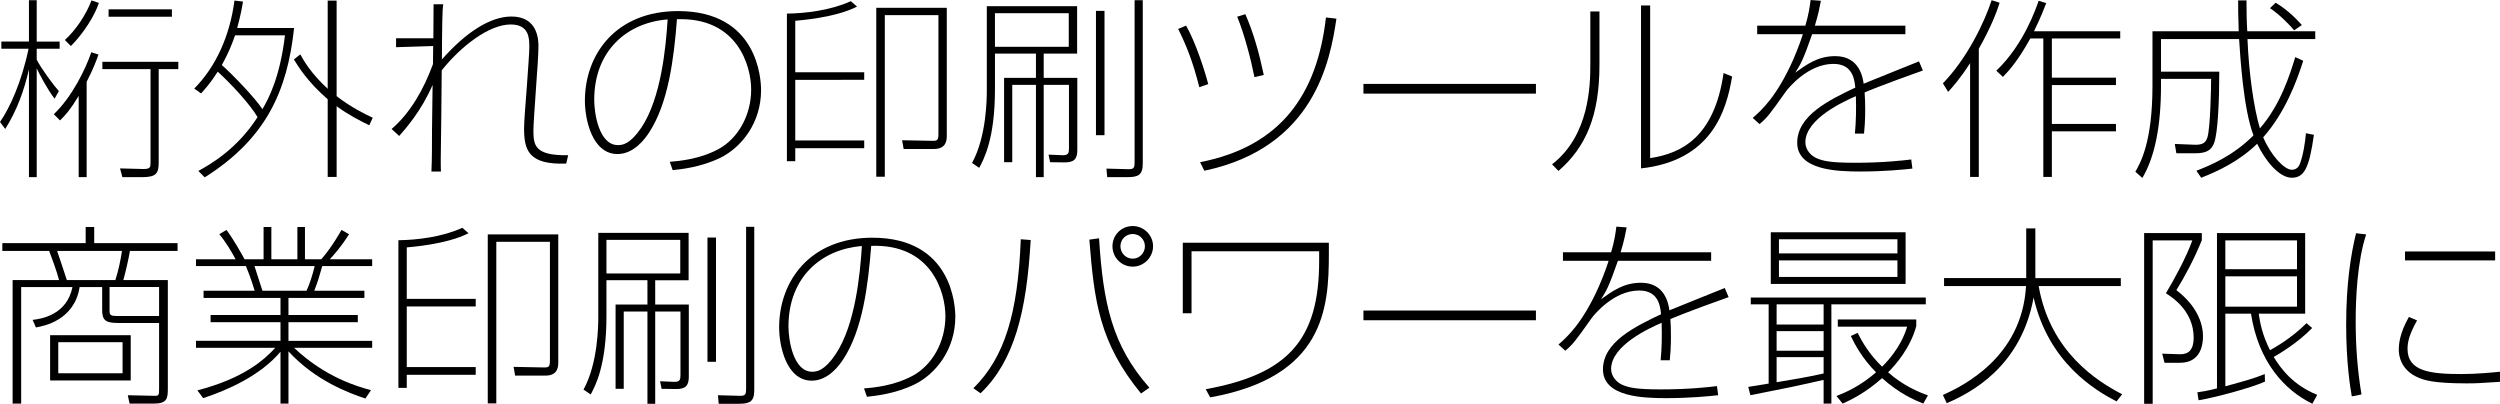
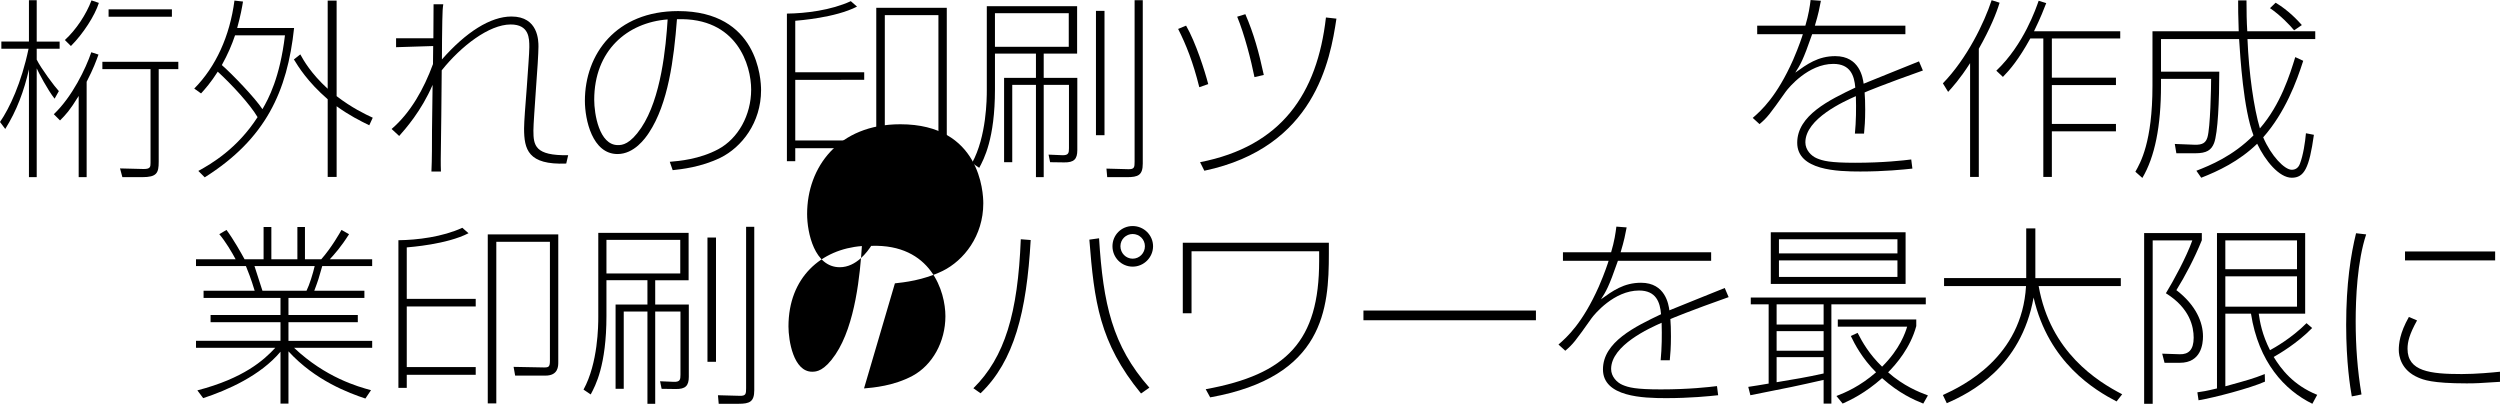
<svg xmlns="http://www.w3.org/2000/svg" version="1.1" x="0px" y="0px" width="386.1px" height="62.359px" viewBox="0 0 386.1 62.359" style="enable-background:new 0 0 386.1 62.359;" xml:space="preserve">
  <defs>
</defs>
  <g>
    <path d="M8.43,15.239c-1.11-1.41-2.46-4.02-2.76-4.68v16.799h-1.2V10.709c-0.75,3.33-1.89,6.39-3.66,9.209L0,18.839   c1.47-2.13,3.3-6,4.41-11.31h-4.2v-1.11h4.26V0.03h1.2v6.39h3.54v1.11H5.67v1.68c0.66,1.35,2.79,4.2,3.42,4.86L8.43,15.239z    M8.31,17.639c2.85-2.7,4.95-7.08,5.79-9.569l1.11,0.36c-0.36,0.99-0.75,2.1-1.83,4.2v14.729h-1.23v-12.54   c-1.38,2.25-1.98,2.88-2.88,3.78L8.31,17.639z M10.02,6.18c1.74-1.59,3.3-3.96,4.11-6.12l1.14,0.39c-0.63,1.98-2.43,4.77-4.32,6.66   L10.02,6.18z M27.539,10.68H24.51v14.309c0,1.74-0.301,2.37-2.551,2.37h-3.06l-0.36-1.35l3.57,0.09c1.11,0.03,1.14-0.33,1.14-0.93   V10.68H15.81V9.54h11.729V10.68z M26.549,2.58H16.77V1.44h9.779V2.58z" />
    <path d="M30,13.679c3.33-3.36,5.49-8.1,6.21-13.589l1.32,0.15c-0.15,0.9-0.36,2.13-0.9,4.08h8.79   c-1.05,9.81-4.38,17.129-13.8,23.069l-0.99-0.99c1.98-1.08,6-3.42,9.15-8.31c-1.17-1.98-3.93-4.98-6.15-7.02   c-1.05,1.65-1.949,2.67-2.579,3.36L30,13.679z M36.3,5.459c-0.51,1.5-1.109,2.91-2.04,4.59c1.591,1.38,5.16,5.1,6.271,6.81   c0.93-1.59,2.699-4.86,3.479-11.4H36.3z M57.029,19.349c-1.41-0.69-3.09-1.53-5.04-2.94v10.919h-1.38v-12   c-3.12-2.7-4.56-5.07-5.22-6.149l0.99-0.78c0.51,0.93,1.62,2.91,4.229,5.31V0.09h1.38v14.759c2.34,1.8,4.41,2.79,5.58,3.33   L57.029,19.349z" />
    <path d="M68.46,0.66c-0.09,0.6-0.12,1.02-0.15,2.52c-0.029,2.49-0.06,3.12-0.06,6c3.72-4.23,7.5-6.63,10.739-6.63   c4.17,0,4.17,3.78,4.17,4.65c0,1.02-0.18,3.81-0.39,6.57c-0.18,2.729-0.39,5.459-0.39,6.39c0,2.31,0.239,3.9,5.369,3.81l-0.3,1.29   c-5.91,0.24-6.51-2.19-6.51-5.43c0-1.02,0.21-3.69,0.42-6.36c0.18-2.64,0.39-5.28,0.39-6.18c0-1.35,0-3.51-2.88-3.51   c-3.329,0-7.649,3.33-10.649,7.08c0,2.19-0.12,11.79-0.149,13.74c0,0.75,0,1.26,0.029,1.89h-1.47c0.09-1.74,0.09-4.53,0.09-6.36   c0.03-1.98,0.061-4.32,0.091-7.02c-1.74,4.05-4.23,6.84-5.16,7.89l-1.17-1.08c2.939-2.52,4.979-6.18,6.39-10.02   c0-0.33,0.03-2.28,0.03-2.79l-5.73,0.18V5.91h5.76c0.03-3.09,0.03-3.42,0.03-5.25H68.46z" />
    <path d="M103.439,24.989c1.44-0.12,4.59-0.39,7.5-1.95c3.06-1.65,5.07-5.25,5.07-9.209c0-3.72-2.16-11.19-11.46-10.86   c-0.48,6.18-1.35,13.02-4.32,17.52c-0.569,0.87-2.279,3.3-4.859,3.3c-3.899,0-5.04-5.31-5.04-8.22c0-7.2,4.8-13.859,14.399-13.859   c12.359,0,12.81,10.589,12.81,12.209c0,5.04-3,8.819-6.27,10.439c-3.03,1.47-6.03,1.77-7.38,1.92L103.439,24.989z M91.771,15.419   c0,2.13,0.75,6.99,3.659,6.99c0.66,0,1.86-0.09,3.601-2.67c3.09-4.59,3.81-12.51,4.079-16.739C96.87,3.48,91.771,7.8,91.771,15.419   z" />
    <path d="M121.53,24.899V2.1c2.88-0.03,6.81-0.51,9.869-1.92l0.96,0.84c-3.39,1.74-8.969,2.13-9.539,2.19v7.95h10.649v1.17H122.82   v9.359h10.649v1.2H122.82v2.01H121.53z M146.22,20.939c0,0.6,0,2.07-1.98,2.07h-4.68l-0.24-1.35l4.71,0.09   c0.72,0,0.9-0.09,0.9-1.08V2.34h-8.28v24.959h-1.319V1.2h10.89V20.939z" />
    <path d="M166.35,0.96v7.32h-5.16v3.75h5.19v11.16c0,1.38-0.51,1.92-2.04,1.89l-2.16-0.03l-0.24-1.17l2.13,0.09   c0.96,0.03,1.021-0.36,1.021-1.08v-9.78h-3.9v14.25h-1.199v-14.25h-3.66v11.939h-1.26v-13.02h4.92V8.28h-6.33v5.52   c0,7.65-1.71,10.77-2.43,12.12l-1.11-0.75c2.25-4.11,2.28-9.93,2.28-11.22V0.96H166.35z M165.06,2.04H153.66v5.189h11.399V2.04z    M169.26,20.879V1.68h1.319v19.199H169.26z M176.489,0.03v25.229c0,1.8-0.72,2.1-2.43,2.1h-3.061l-0.119-1.32l3.359,0.09   c0.96,0.03,0.99-0.3,0.99-1.17V0.03H176.489z" />
    <path d="M185.22,13.469c-0.96-3.87-2.039-6.57-3.27-9l1.23-0.51c1.499,2.61,2.909,7.049,3.419,9.029L185.22,13.469z M185.34,25.049   c12.569-2.46,18.09-10.56,19.439-22.349l1.62,0.18c-0.96,6.39-3.33,19.889-20.399,23.489L185.34,25.049z M193.74,11.91   c-0.511-2.58-1.561-6.66-2.67-9.33l1.26-0.39c1.29,2.97,2.1,5.88,2.85,9.39L193.74,11.91z" />
-     <path d="M237.209,12.959v1.5H210.57v-1.5H237.209z" />
-     <path d="M247.021,10.02c0,7.86-2.101,12.719-6.33,16.379l-0.99-1.02c5.82-4.5,5.91-12.33,5.91-15.509v-8.1h1.41V10.02z    M254.85,24.419c4.77-0.72,9.899-3.15,11.34-13.14l1.32,0.54c-0.9,5.43-3.24,12.99-14.07,14.189V0.84h1.41V24.419z" />
    <path d="M281.22,0.12c-0.21,1.08-0.359,1.95-0.93,3.84h13.979v1.32H279.87c-1.439,4.14-1.83,4.71-2.609,5.939   c1.8-1.29,3.51-2.55,6.18-2.55c3.779,0,4.26,3.39,4.38,4.26c1.35-0.57,7.319-2.939,8.549-3.45l0.601,1.41   c-5.85,2.07-8.82,3.3-9,3.39c0.061,0.63,0.09,1.68,0.09,2.67c0,1.71-0.09,2.73-0.18,3.69h-1.41c0.181-1.89,0.21-3.81,0.15-5.79   c-1.83,0.81-7.8,3.48-7.8,7.14c0,1.17,0.899,2.1,1.77,2.46c0.931,0.39,1.98,0.69,5.91,0.69c4.35,0,7.47-0.36,8.67-0.51l0.18,1.41   c-1.38,0.15-4.32,0.45-8.04,0.45c-3.54,0-9.749-0.18-9.749-4.44c0-4.229,4.949-6.6,8.97-8.52c-0.15-1.83-0.75-3.66-3.391-3.66   c-3.869,0-6.899,3.66-7.35,4.29c-2.55,3.6-2.85,3.99-4.05,5.01l-1.05-0.96c1.32-1.14,3.72-3.3,6.24-8.969   c0.899-2.07,1.439-3.72,1.5-3.96h-7.05V3.96h7.439c0.51-1.71,0.689-2.97,0.81-3.96L281.22,0.12z" />
    <path d="M305.61,27.329h-1.35V9.75c-1.59,2.49-2.79,3.78-3.391,4.44l-0.81-1.32c3.75-3.87,6.39-9.36,7.529-12.84l1.23,0.39   c-0.51,1.68-1.47,4.02-3.21,7.11V27.329z M308.311,10.919c4.26-4.05,6.149-9.689,6.539-10.799l1.17,0.36   c-0.39,0.99-0.81,2.13-1.89,4.35h13.319v1.11h-10.56V12h9.899v1.14h-9.899v6h9.899v1.14h-9.899v7.049h-1.319V5.939h-2.011   c-1.8,3.27-3.149,4.83-4.229,5.94L308.311,10.919z" />
    <path d="M355.71,9.39c-1.021,3.21-2.79,7.979-6.181,11.819c1.23,2.88,3.301,5.01,4.41,5.01c0.54,0,1.021-0.27,1.26-0.93   c0.511-1.32,0.811-3.33,0.931-4.71l1.229,0.24c-0.72,5.16-1.5,6.63-3.42,6.63c-1.95,0-4.109-2.64-5.34-5.25   c-2.819,2.729-6.029,4.229-8.64,5.25l-0.75-1.08c2.16-0.84,5.61-2.25,8.82-5.459c-1.561-4.08-2.04-12.09-2.221-14.879h-12.06v5.04   h9c0,4.35-0.21,9.51-0.81,11.04c-0.42,1.05-1.11,1.56-2.91,1.56h-2.91l-0.24-1.44l3,0.12c1.351,0.06,1.8-0.36,2.04-1.14   c0.45-1.47,0.57-7.74,0.57-9.03h-7.74v0.99c0,6.36-0.96,11.069-2.88,14.31l-1.079-0.96c0.779-1.38,2.64-4.56,2.64-13.26V4.83   h13.319c-0.09-2.49-0.09-3.54-0.09-4.77h1.29c0,1.77,0.029,3.33,0.12,4.77h10.499v1.2H347.1c0.21,5.25,0.99,10.709,1.92,13.799   c3.21-3.69,4.65-8.37,5.46-11.01L355.71,9.39z M354.3,4.68c-0.69-0.84-2.13-2.34-3.72-3.42l0.869-0.84   c2.07,1.23,3.511,2.85,4.051,3.45L354.3,4.68z" />
-     <path d="M27.419,38.75h-7.35c-0.18,1.11-0.69,3.33-1.02,4.5h6.87v16.77c0,1.47-0.09,2.31-2.13,2.31h-3.78l-0.27-1.29l4.14,0.09   c0.69,0,0.69-0.12,0.69-1.23v-10.02h-6.36c-2.04,0-2.43-0.54-2.43-2.04v-3.51H12.3c-0.81,5.13-5.52,6.03-6.75,6.24l-0.51-1.17   c1.41-0.15,5.31-0.81,6.149-5.07H3.27v17.999H1.95V43.25H9.12c-0.33-1.32-1.26-3.81-1.53-4.5H0.36v-1.2h12.87v-2.49h1.32v2.49   h12.87V38.75z M20.189,51.769v6.99H7.74v-6.99H20.189z M17.819,43.25c0.48-1.5,0.78-2.94,1.02-4.5H8.82   c0.21,0.63,1.29,3.78,1.5,4.5H17.819z M18.929,52.849H9v4.8h9.93V52.849z M24.569,48.799v-4.47h-7.65v3.69   c0,0.66,0.24,0.78,1.11,0.78H24.569z" />
    <path d="M56.43,61.549c-2.521-0.84-7.74-2.76-11.88-7.29v8.069h-1.23v-8.009c-3.09,3.689-8.189,5.939-11.939,7.169l-0.899-1.2   c7.14-1.86,10.26-4.65,12.029-6.57H30.271v-1.08h13.049v-2.88H32.521v-1.11h10.799v-2.64H31.44v-1.11h7.89   c-0.57-1.92-1.08-3.12-1.35-3.81h-7.71v-1.05h6.119c-0.539-1.02-1.59-2.79-2.52-3.87l1.11-0.66c1.109,1.5,2.25,3.54,2.79,4.53   h2.939V35.06h1.2v4.979h4.02V35.06h1.17v4.979h2.52c1.591-1.8,2.91-4.14,3.12-4.53l1.17,0.66c-1.29,2.04-2.189,3-2.97,3.87h6.54   v1.05h-7.71c-0.54,1.92-0.6,2.13-1.229,3.81h7.739v1.11H44.55v2.64h10.71v1.11H44.55v2.88h12.93v1.08H45.42   c4.859,4.59,9.869,6,11.879,6.54L56.43,61.549z M47.34,44.899c0.45-0.9,0.99-2.64,1.26-3.81h-9.3c0.45,1.38,0.54,1.65,1.23,3.81   H47.34z" />
    <path d="M61.53,59.899V37.1c2.88-0.03,6.81-0.51,9.869-1.92l0.96,0.84c-3.39,1.74-8.969,2.13-9.539,2.19v7.95H73.47v1.17H62.82   v9.359H73.47v1.2H62.82v2.01H61.53z M86.22,55.939c0,0.6,0,2.07-1.98,2.07h-4.68l-0.24-1.35l4.71,0.09c0.72,0,0.9-0.09,0.9-1.08   V37.34h-8.28v24.959H75.33V36.2h10.89V55.939z" />
    <path d="M106.35,35.96v7.32h-5.16v3.75h5.19v11.16c0,1.38-0.51,1.92-2.04,1.89l-2.16-0.03l-0.24-1.17l2.13,0.09   c0.96,0.03,1.021-0.36,1.021-1.08v-9.78h-3.9v14.25H99.99v-14.25h-3.66v11.939h-1.26v-13.02h4.92v-3.75h-6.33v5.52   c0,7.65-1.71,10.77-2.43,12.12l-1.11-0.75c2.25-4.11,2.28-9.93,2.28-11.22V35.96H106.35z M105.06,37.04H93.66v5.189h11.399V37.04z    M109.26,55.879V36.68h1.319v19.199H109.26z M116.489,35.03v25.229c0,1.8-0.72,2.1-2.43,2.1h-3.061l-0.119-1.32l3.359,0.09   c0.96,0.03,0.99-0.3,0.99-1.17V35.03H116.489z" />
-     <path d="M133.439,59.989c1.44-0.12,4.59-0.39,7.5-1.95c3.06-1.65,5.07-5.25,5.07-9.209c0-3.72-2.16-11.19-11.46-10.86   c-0.48,6.18-1.35,13.02-4.32,17.52c-0.569,0.87-2.279,3.3-4.859,3.3c-3.899,0-5.04-5.31-5.04-8.22c0-7.2,4.8-13.859,14.399-13.859   c12.359,0,12.81,10.589,12.81,12.209c0,5.04-3,8.819-6.27,10.439c-3.03,1.47-6.03,1.77-7.38,1.92L133.439,59.989z M121.771,50.419   c0,2.13,0.75,6.99,3.659,6.99c0.66,0,1.86-0.09,3.601-2.67c3.09-4.59,3.81-12.51,4.079-16.739   C126.87,38.48,121.771,42.8,121.771,50.419z" />
+     <path d="M133.439,59.989c1.44-0.12,4.59-0.39,7.5-1.95c3.06-1.65,5.07-5.25,5.07-9.209c0-3.72-2.16-11.19-11.46-10.86   c-0.569,0.87-2.279,3.3-4.859,3.3c-3.899,0-5.04-5.31-5.04-8.22c0-7.2,4.8-13.859,14.399-13.859   c12.359,0,12.81,10.589,12.81,12.209c0,5.04-3,8.819-6.27,10.439c-3.03,1.47-6.03,1.77-7.38,1.92L133.439,59.989z M121.771,50.419   c0,2.13,0.75,6.99,3.659,6.99c0.66,0,1.86-0.09,3.601-2.67c3.09-4.59,3.81-12.51,4.079-16.739   C126.87,38.48,121.771,42.8,121.771,50.419z" />
    <path d="M150.33,59.959c4.86-4.8,6.87-11.58,7.32-23.009l1.529,0.12c-0.63,11.129-2.55,18.689-7.739,23.669L150.33,59.959z    M169.739,36.8c0.63,10.11,2.04,16.589,7.77,23.069l-1.289,0.9c-6.45-7.86-7.23-14.25-7.98-23.759L169.739,36.8z M178.079,38.03   c0,1.71-1.41,3.15-3.149,3.15c-1.74,0-3.12-1.41-3.12-3.15s1.38-3.12,3.12-3.12C176.669,34.91,178.079,36.32,178.079,38.03z    M173.039,38.03c0,1.05,0.84,1.92,1.891,1.92c1.05,0,1.89-0.87,1.89-1.92c0-1.08-0.87-1.89-1.89-1.89   C173.909,36.14,173.039,36.95,173.039,38.03z" />
    <path d="M205.229,37.49v1.68c0,8.399-0.69,19.049-18.329,22.199l-0.69-1.26c12.54-2.28,17.52-7.47,17.52-19.799v-1.5h-19.709v9.57   h-1.351V37.49H205.229z" />
    <path d="M237.209,47.959v1.5H210.57v-1.5H237.209z" />
    <path d="M251.22,35.12c-0.21,1.08-0.359,1.95-0.93,3.84h13.979v1.32H249.87c-1.44,4.14-1.83,4.71-2.61,5.939   c1.8-1.29,3.51-2.55,6.18-2.55c3.78,0,4.26,3.39,4.38,4.26c1.351-0.57,7.32-2.939,8.55-3.45l0.601,1.41   c-5.851,2.07-8.82,3.3-9,3.39c0.06,0.63,0.09,1.68,0.09,2.67c0,1.71-0.09,2.73-0.18,3.69h-1.41c0.18-1.89,0.21-3.81,0.15-5.79   c-1.83,0.81-7.8,3.48-7.8,7.14c0,1.17,0.899,2.1,1.77,2.46c0.93,0.39,1.98,0.69,5.91,0.69c4.35,0,7.47-0.36,8.669-0.51l0.181,1.41   c-1.38,0.15-4.32,0.45-8.04,0.45c-3.54,0-9.75-0.18-9.75-4.44c0-4.229,4.95-6.6,8.97-8.52c-0.149-1.83-0.75-3.66-3.39-3.66   c-3.87,0-6.899,3.66-7.35,4.29c-2.55,3.6-2.85,3.99-4.05,5.01l-1.05-0.96c1.32-1.14,3.72-3.3,6.239-8.969   c0.9-2.07,1.44-3.72,1.5-3.96h-7.05v-1.32h7.44c0.51-1.71,0.689-2.97,0.81-3.96L251.22,35.12z" />
    <path d="M270.001,59.749c0.119,0,2.819-0.45,3.149-0.51V47h-2.76v-1.05h27.029V47h-14.58v15.329h-1.2v-3.66   c-3.959,0.9-5.489,1.23-11.31,2.37L270.001,59.749z M294.3,35.87v7.98H273.48v-7.98H294.3z M281.64,47h-7.259v3.12h7.259V47z    M281.64,51.139h-7.259v3.03h7.259V51.139z M274.381,59.029c2.67-0.45,4.59-0.75,7.259-1.35v-2.52h-7.259V59.029z M293.04,36.95   h-18.3v2.19h18.3V36.95z M293.04,40.22h-18.3v2.55h18.3V40.22z M297.029,62.329c-1.439-0.57-3.75-1.59-6.359-3.93   c-2.64,2.34-4.89,3.39-6.09,3.93l-0.96-1.17c1.38-0.54,3.6-1.47,6.12-3.66c-2.16-2.16-3.301-4.35-3.9-5.61l1.05-0.48   c0.75,1.47,1.8,3.3,3.78,5.22c2.76-2.73,3.6-5.28,3.87-6.18h-10.71v-1.11h12.119v1.02c-0.899,3.33-3.09,5.88-4.35,7.14   c2.37,2.1,4.77,3.06,6.149,3.57L297.029,62.329z" />
    <path d="M312.93,35.27h1.41v7.68h13.199v1.23H314.85c1.801,10.229,9.09,14.729,12.899,16.709l-0.869,1.11   c-3.271-1.71-10.5-5.94-12.81-16.049c-1.95,10.77-9.75,14.729-13.41,16.319l-0.6-1.26c3.09-1.41,12.21-5.82,12.84-16.829h-12.66   v-1.23h12.689V35.27z" />
    <path d="M340.05,35.99v1.11c-1.14,2.82-2.64,5.64-3.93,7.71c3.061,2.34,4.11,5.01,4.11,7.14c0,1.14-0.271,4.08-3.57,4.08h-2.37   l-0.359-1.41l2.729,0.09c1.32,0.03,2.13-0.66,2.13-2.55c0-1.68-0.569-4.56-4.29-6.87c1.141-1.86,3.181-5.61,4.08-8.16h-6.119   v25.229h-1.32V35.99H340.05z M357.09,50.659c-2.311,2.37-5.101,3.99-5.94,4.47c1.141,1.86,3,4.35,6.72,5.85l-0.75,1.38   c-4.289-2.1-8.31-6.42-9.479-13.919h-3.96v11.219c3.48-0.96,4.26-1.17,6.09-1.89l0.03,1.17c-2.28,1.02-7.89,2.49-10.26,2.88   l-0.18-1.23c0.84-0.12,1.29-0.18,3.029-0.6V35.99h13.62v12.45h-7.17c0.18,1.29,0.51,3.21,1.74,5.64c0.659-0.36,3.27-1.8,5.64-4.17   L357.09,50.659z M354.75,37.13h-11.07v4.44h11.07V37.13z M354.75,42.68h-11.07v4.68h11.07V42.68z" />
    <path d="M365.431,36.2c-1.38,4.17-1.62,9.9-1.62,13.439c0,3.81,0.27,7.53,0.899,11.28l-1.499,0.3c-0.24-1.35-0.87-5.22-0.87-11.04   c0-6.36,0.72-10.859,1.529-14.159L365.431,36.2z M373.29,49.489c-1.2,2.16-1.47,3.33-1.47,4.38c0,3.48,3.479,3.9,8.369,3.9   c2.25,0,4.771-0.24,5.91-0.36v1.56c-3.3,0.21-3.66,0.24-5.16,0.24c-5.399,0-6.689-0.57-7.47-0.9c-2.67-1.14-3-3.36-3-4.26   c0-0.96,0.15-2.61,1.561-5.1L373.29,49.489z M385.35,38.84v1.38h-13.92v-1.38H385.35z" />
  </g>
</svg>